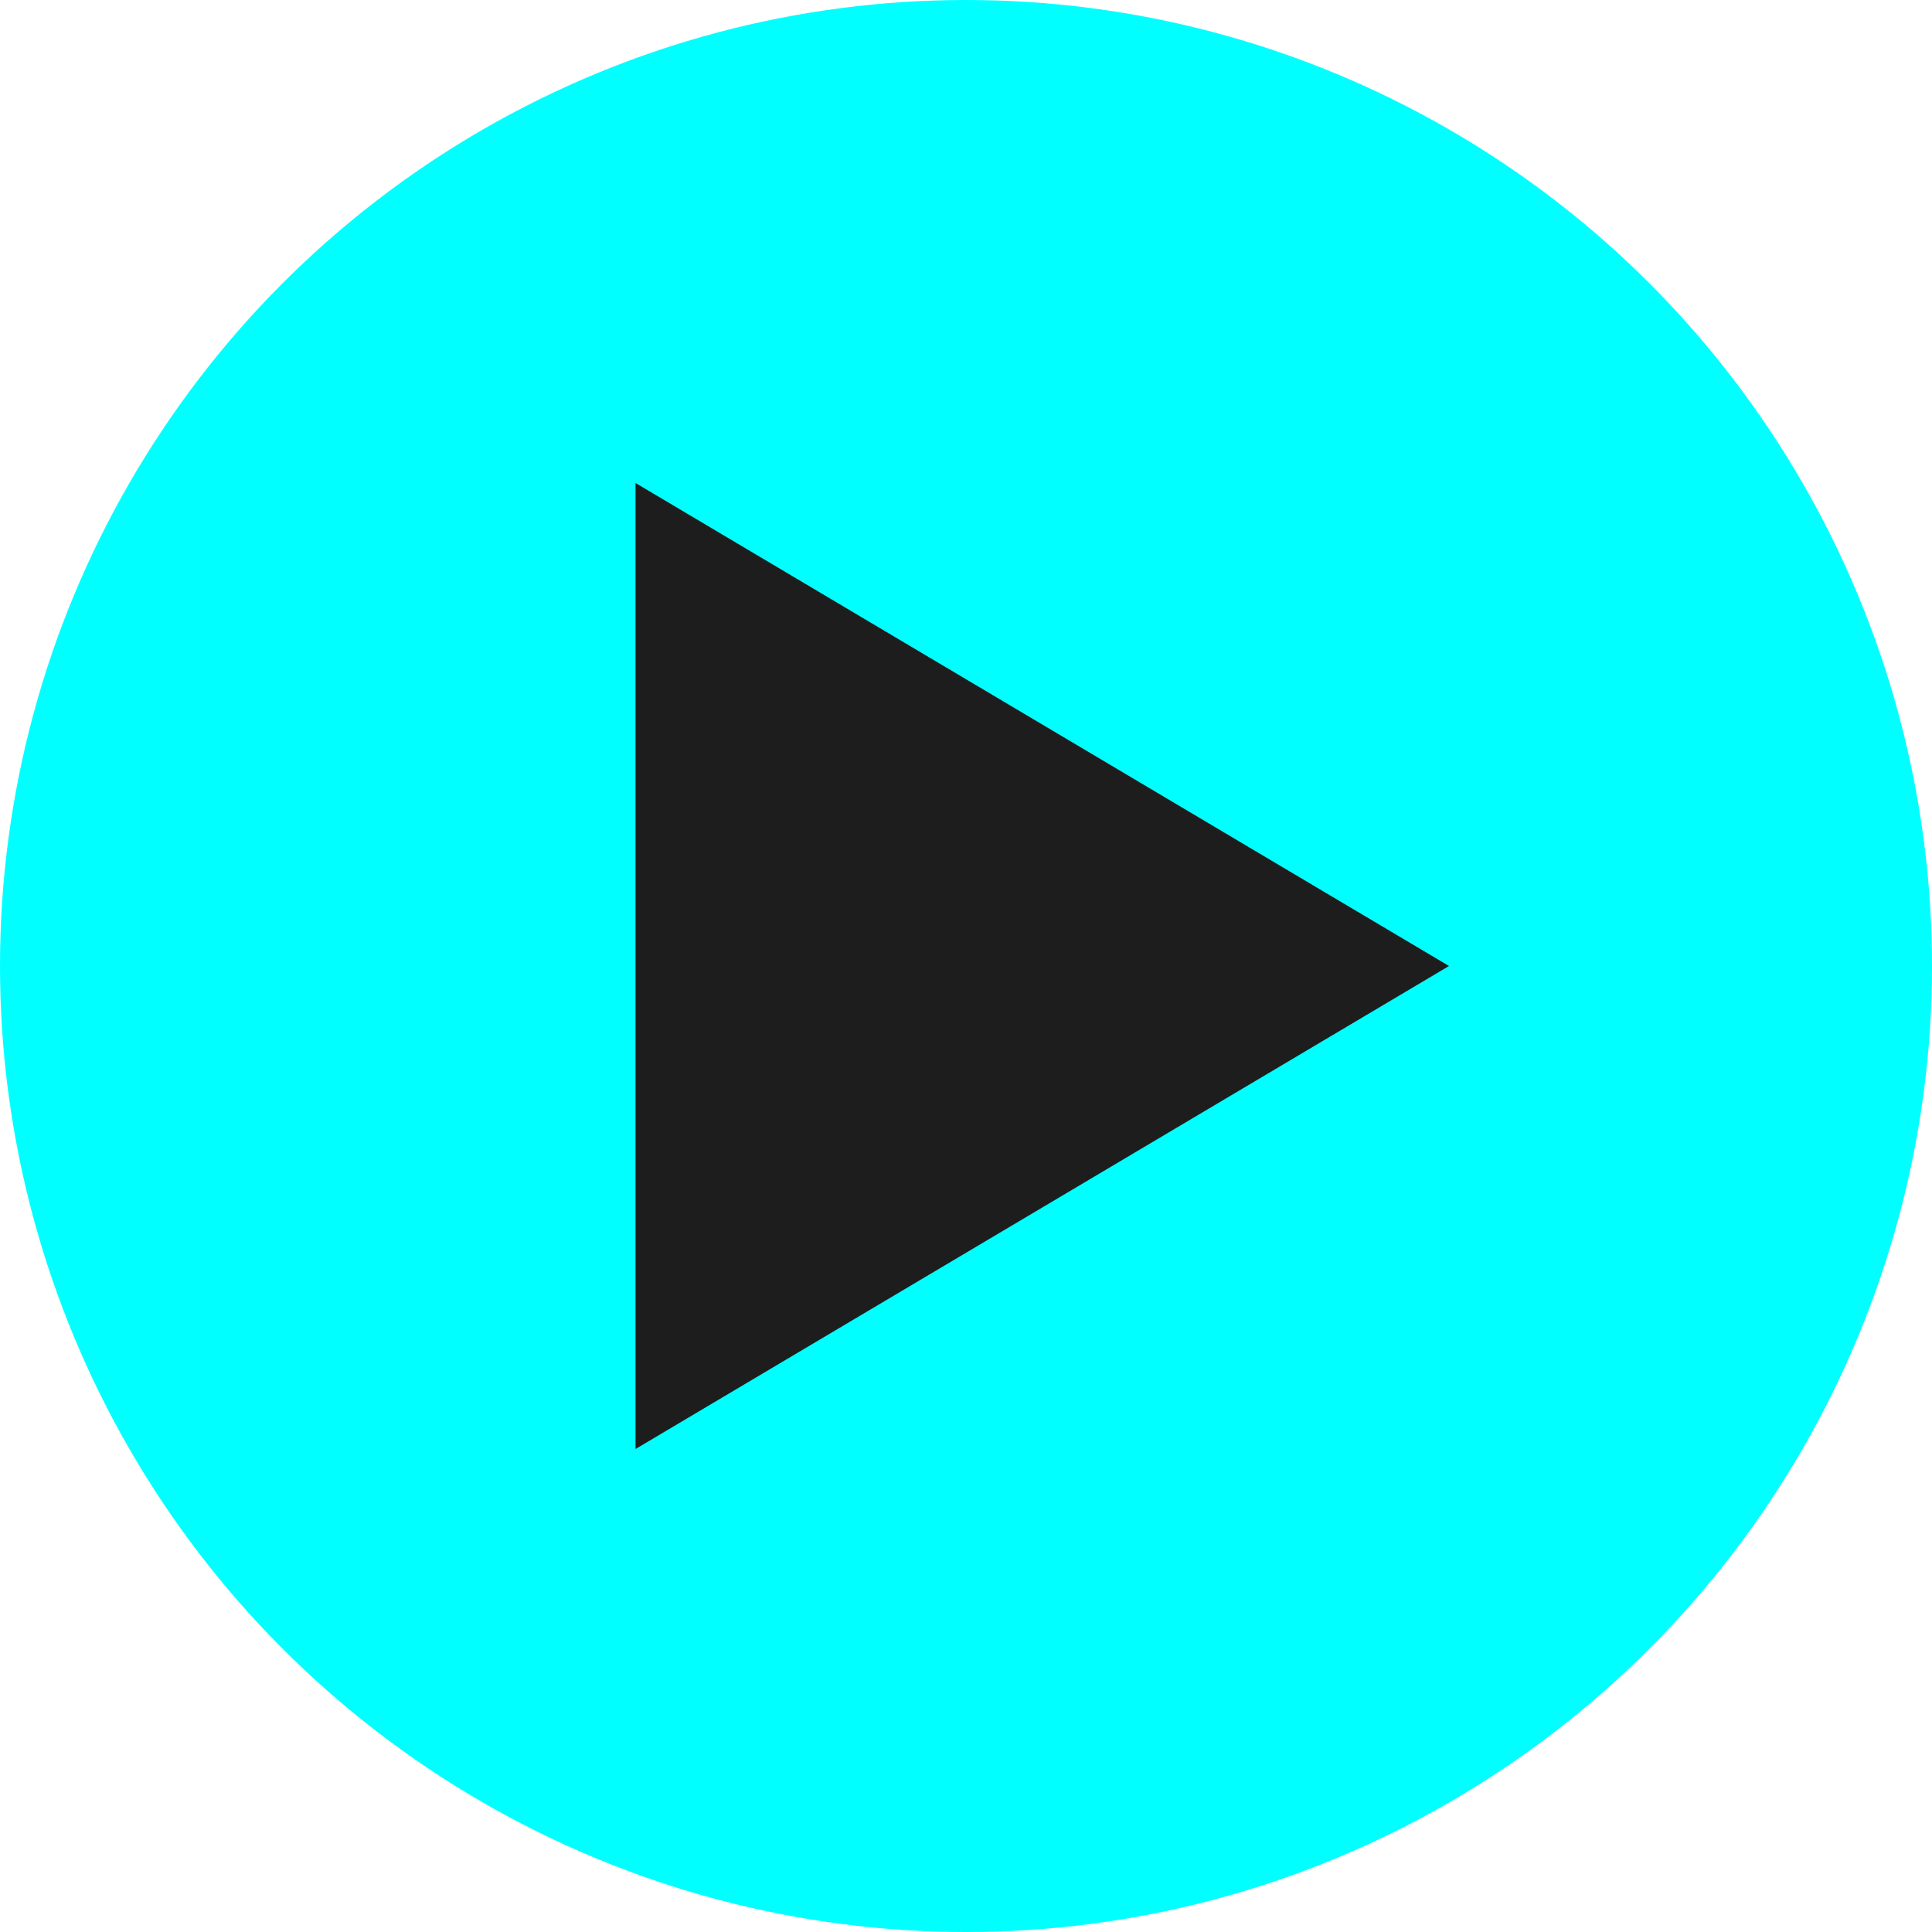
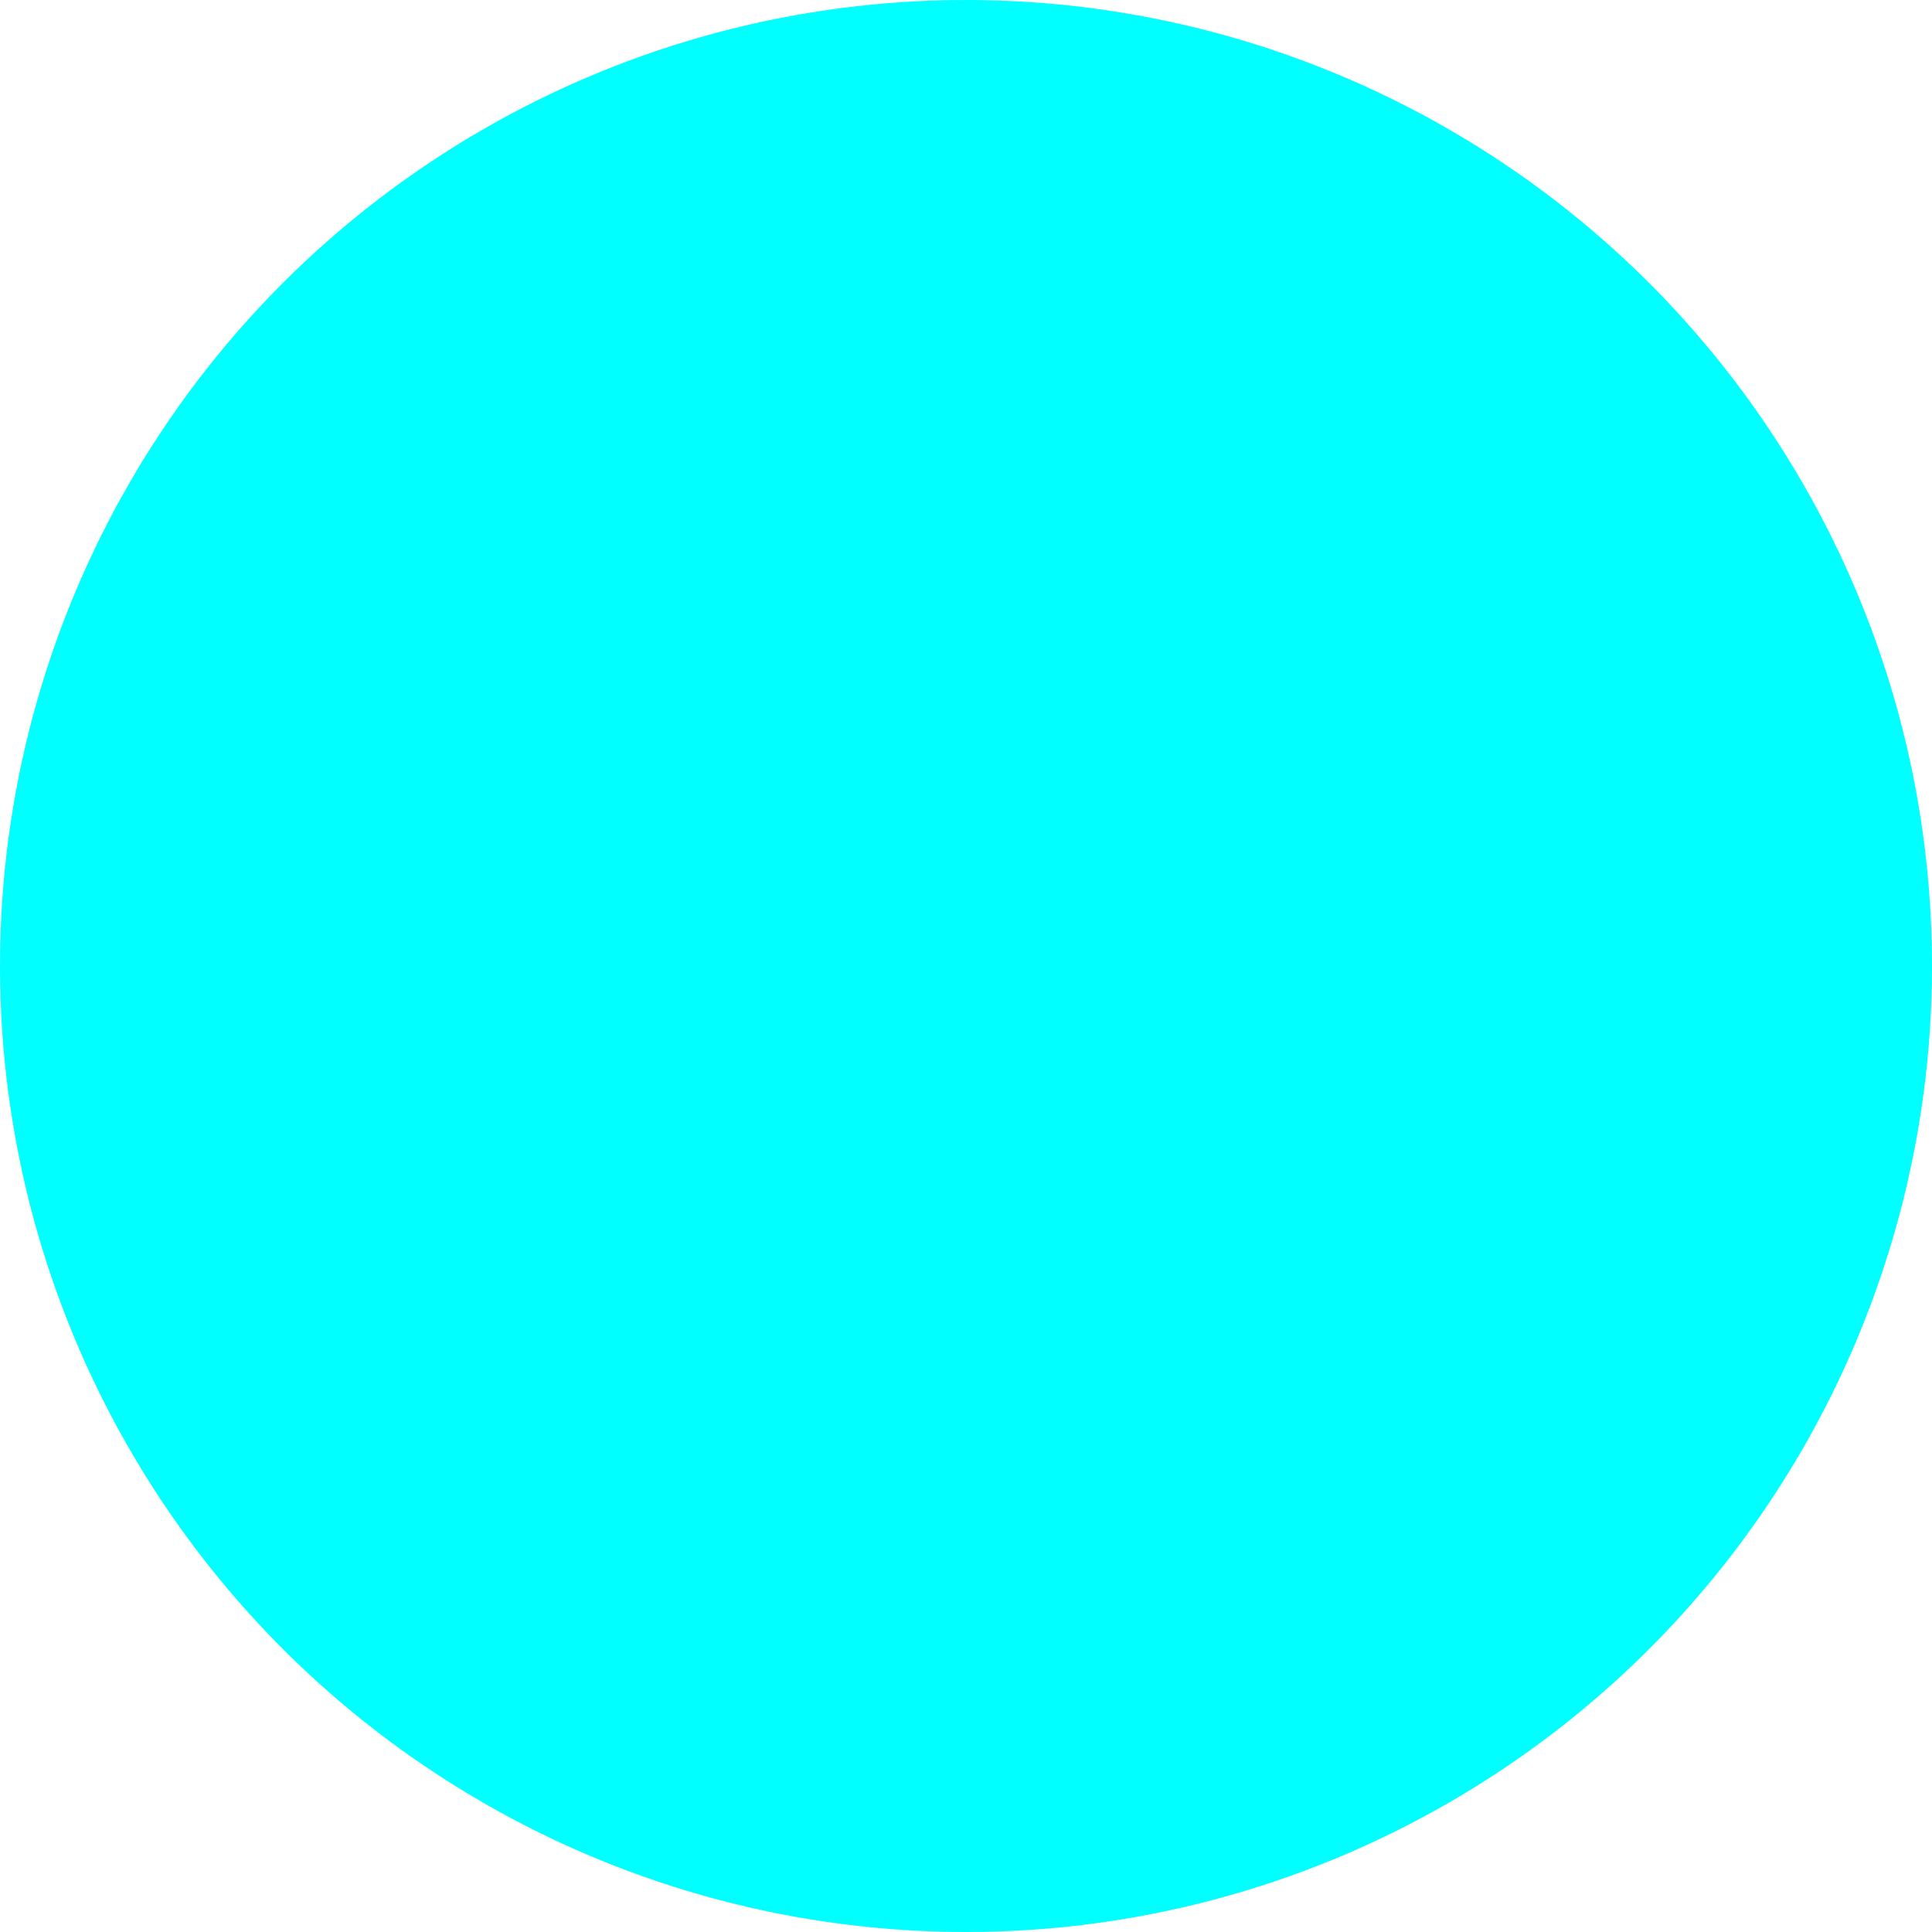
<svg xmlns="http://www.w3.org/2000/svg" width="76" height="76" viewBox="0 0 76 76">
  <g id="Groupe_2510" data-name="Groupe 2510" transform="translate(-922 -3334)">
    <circle id="Ellipse_145" data-name="Ellipse 145" cx="38" cy="38" r="38" transform="translate(922 3334)" fill="aqua" />
-     <path id="Polygone_3" data-name="Polygone 3" d="M19,0,38,32H0Z" transform="translate(979 3353) rotate(90)" fill="#1d1d1d" />
  </g>
</svg>